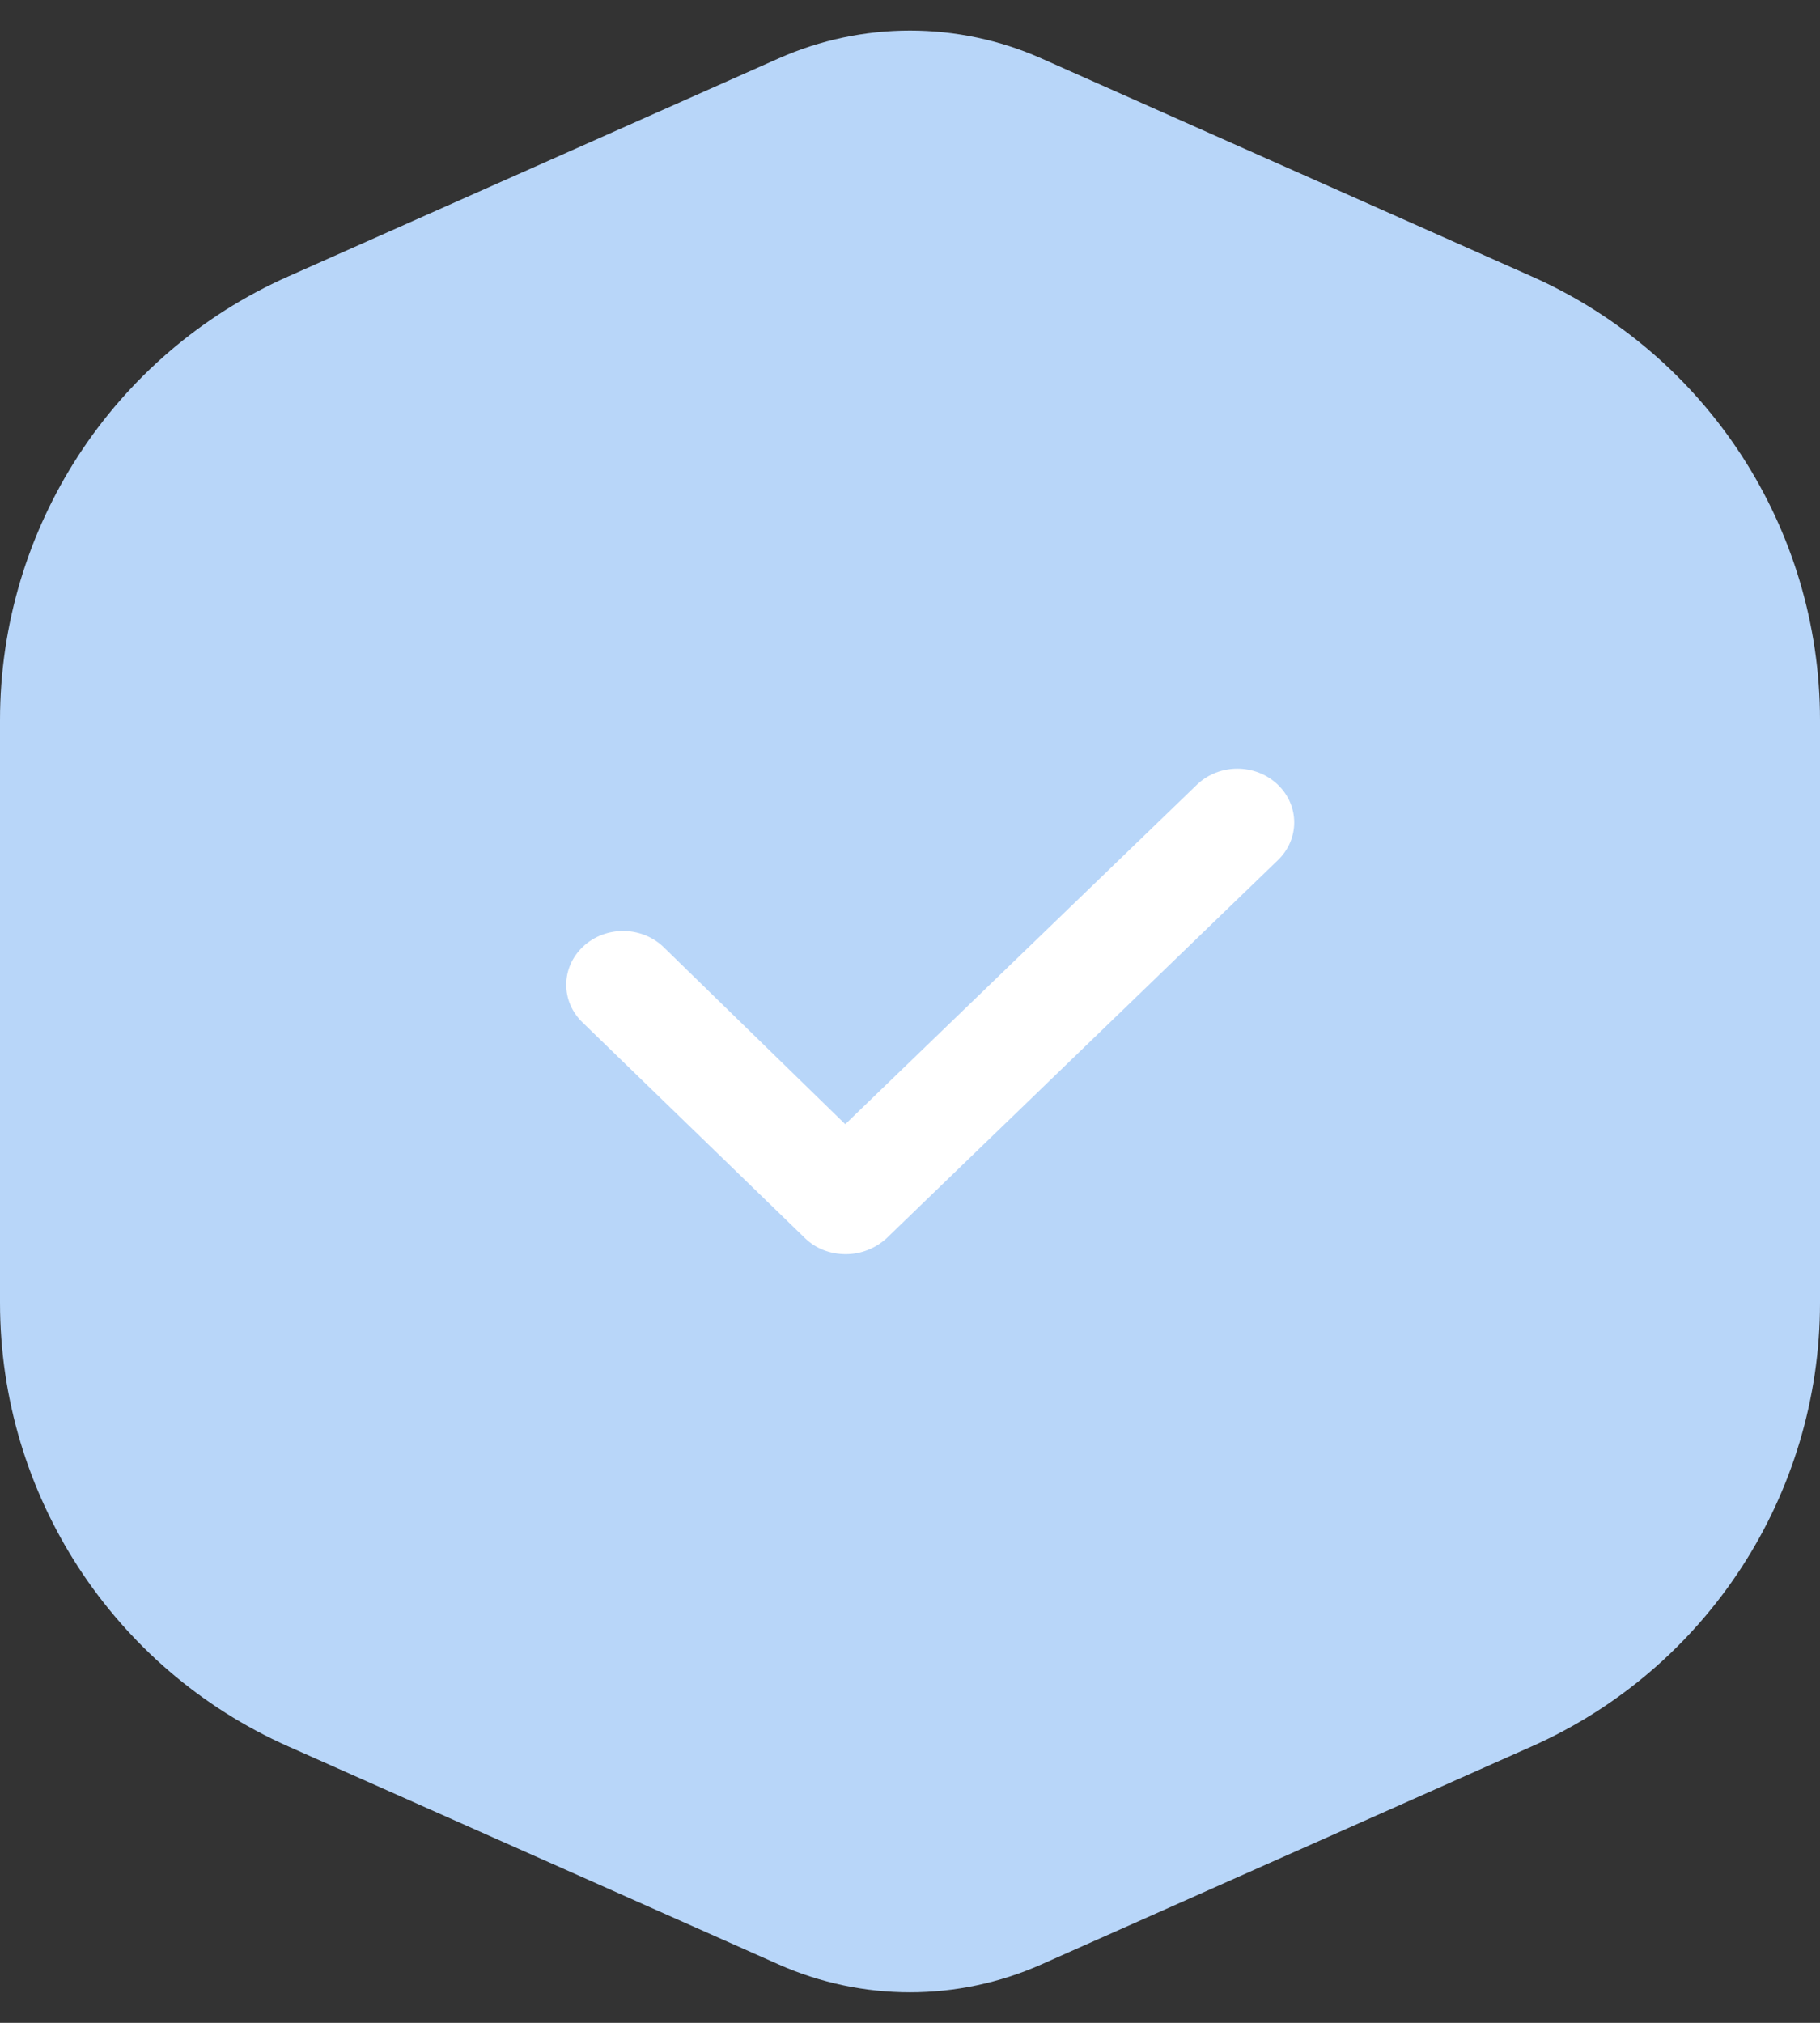
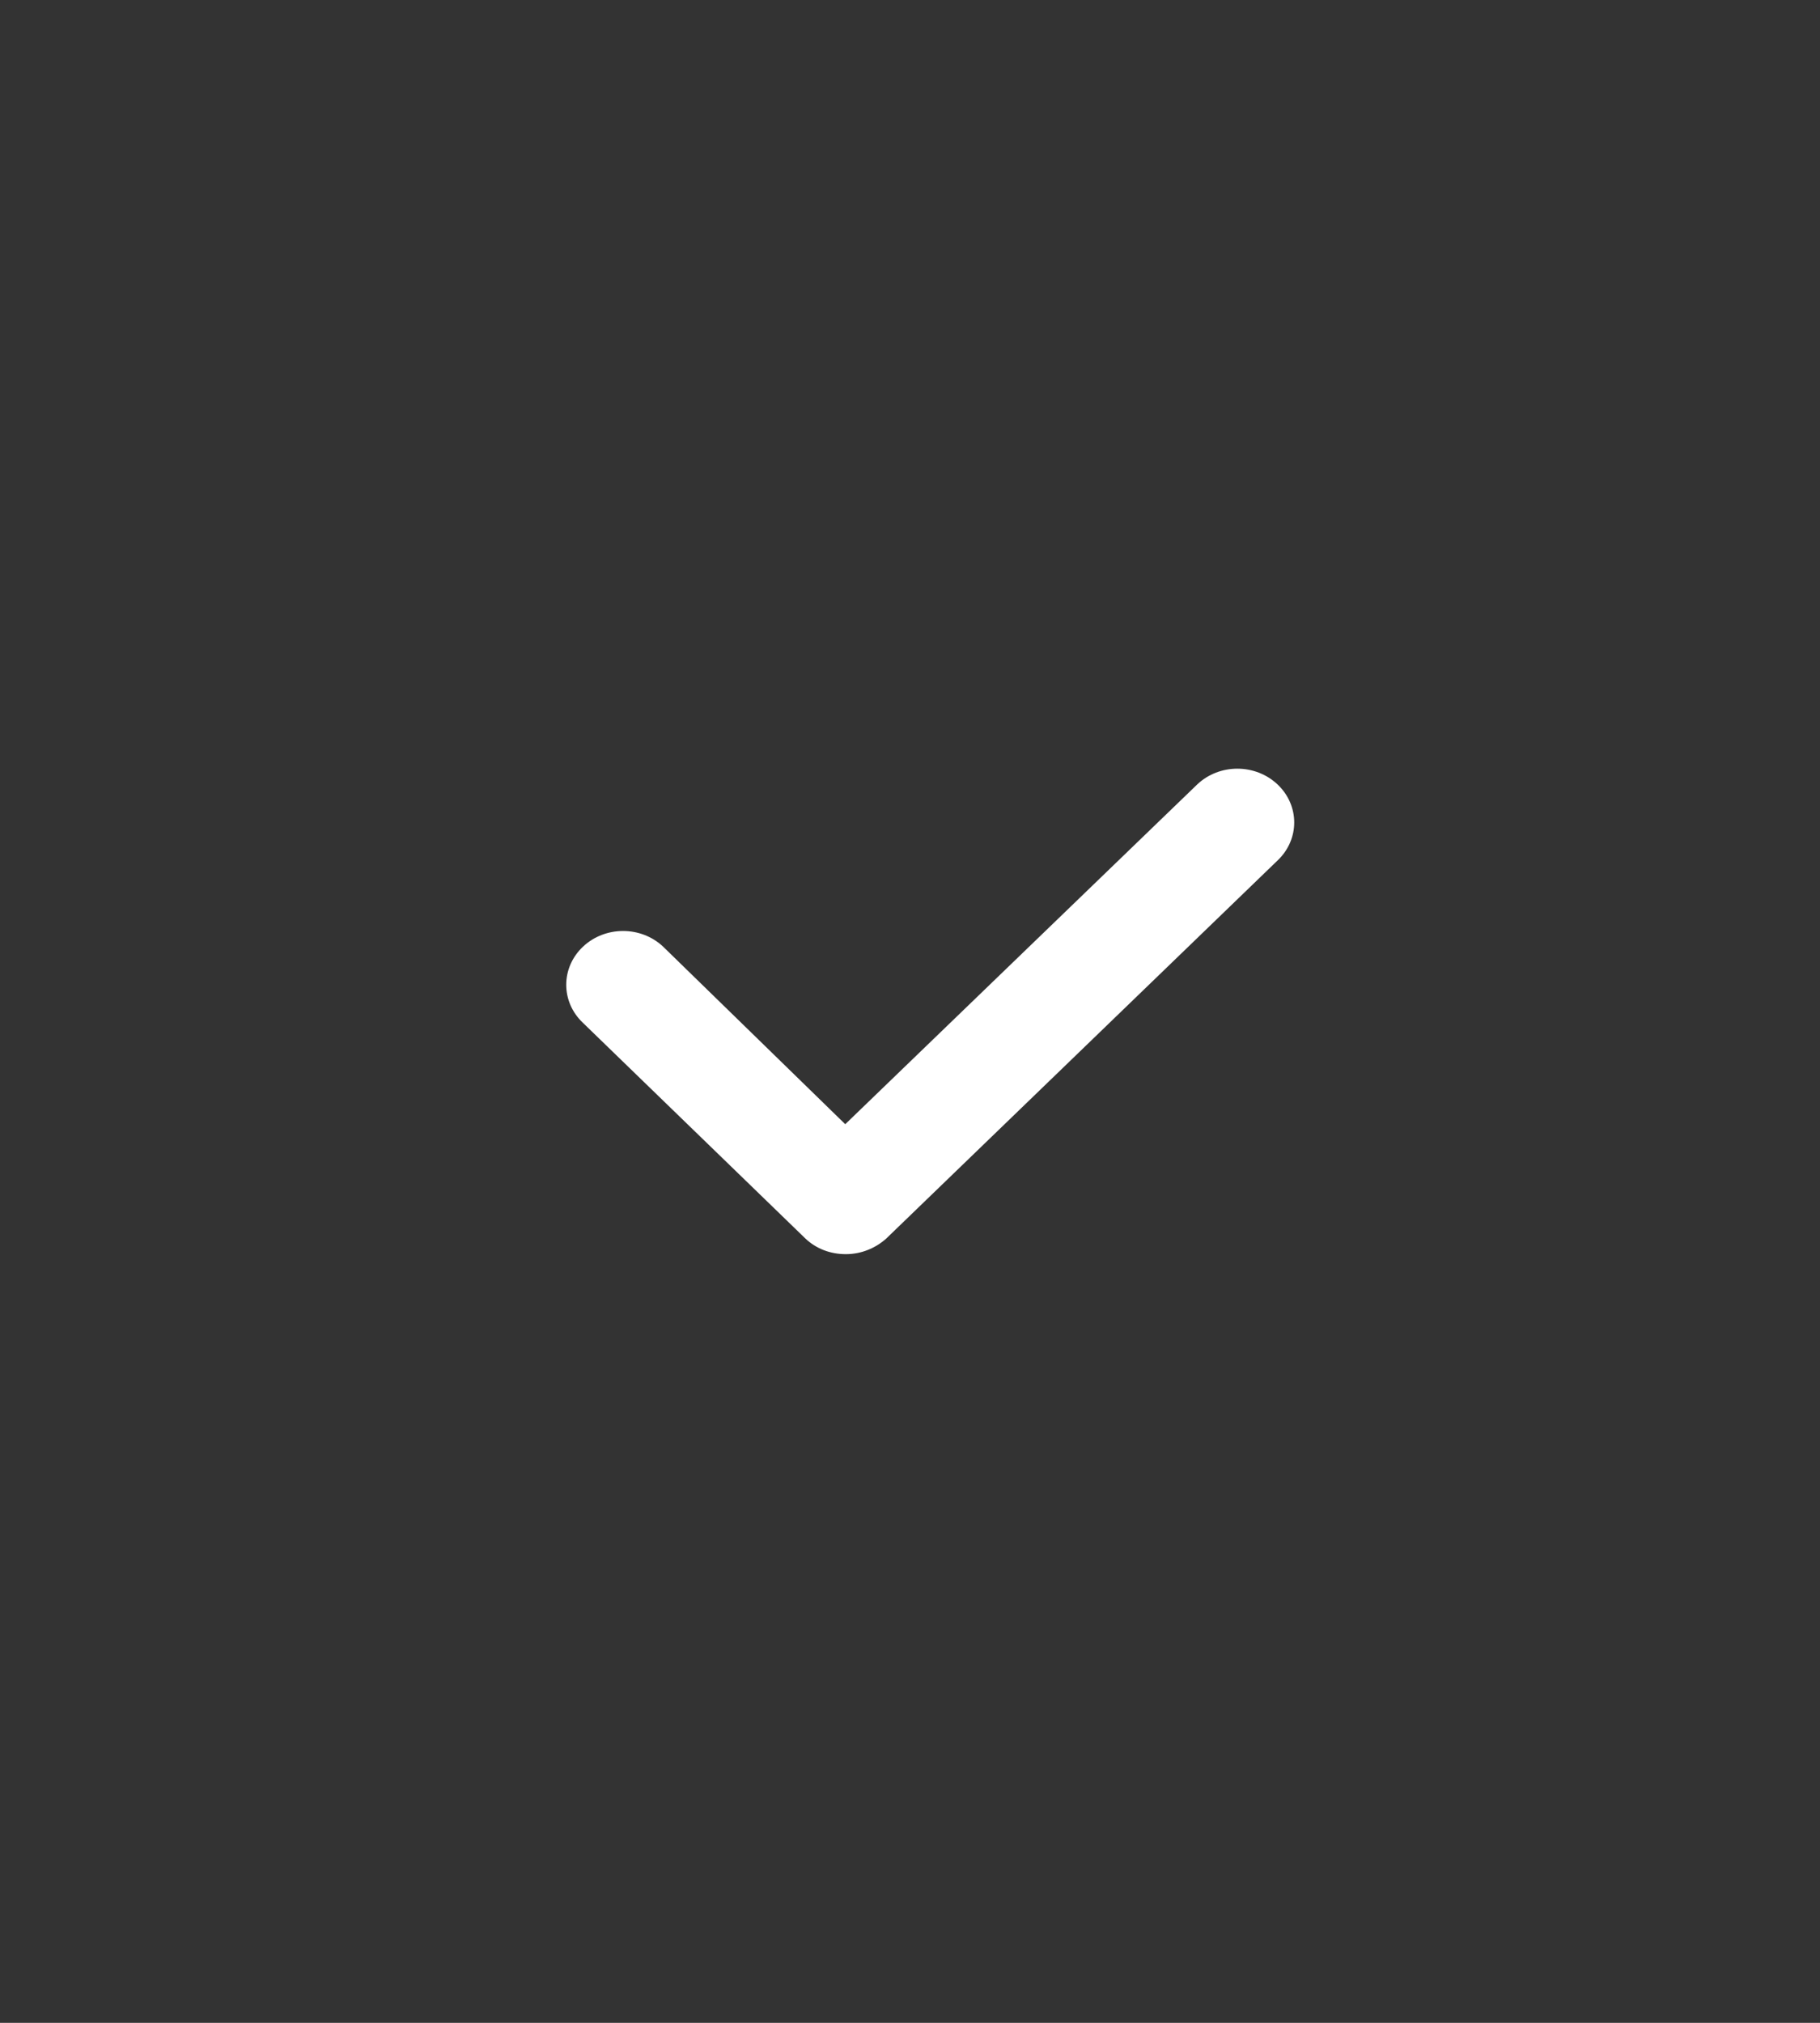
<svg xmlns="http://www.w3.org/2000/svg" width="45" height="50" viewBox="0 0 45 50" fill="none">
  <rect x="0" y="0" width="45" height="50" fill="#333333" stroke="none" />
-   <path d="M0 17.799C0 13.056 2.793 8.759 7.126 6.833L19.251 1.444C21.319 0.525 23.681 0.525 25.749 1.444L37.874 6.833C42.207 8.759 45 13.056 45 17.799V32.202C45 36.944 42.207 41.241 37.874 43.167L25.749 48.556C23.681 49.475 21.319 49.475 19.251 48.556L7.126 43.167C2.793 41.241 0 36.944 0 32.202V17.799Z" fill="#B8D6F9" />
  <path d="M19.913 30.613C20.18 30.867 20.533 31 20.913 31C21.294 31 21.646 30.853 21.914 30.613L31.588 21.269C32.137 20.749 32.137 19.91 31.588 19.39C31.038 18.87 30.15 18.87 29.601 19.39L20.899 27.788L16.399 23.402C15.85 22.882 14.962 22.882 14.412 23.402C13.863 23.922 13.863 24.762 14.412 25.281L19.913 30.613Z" fill="white" />
</svg>